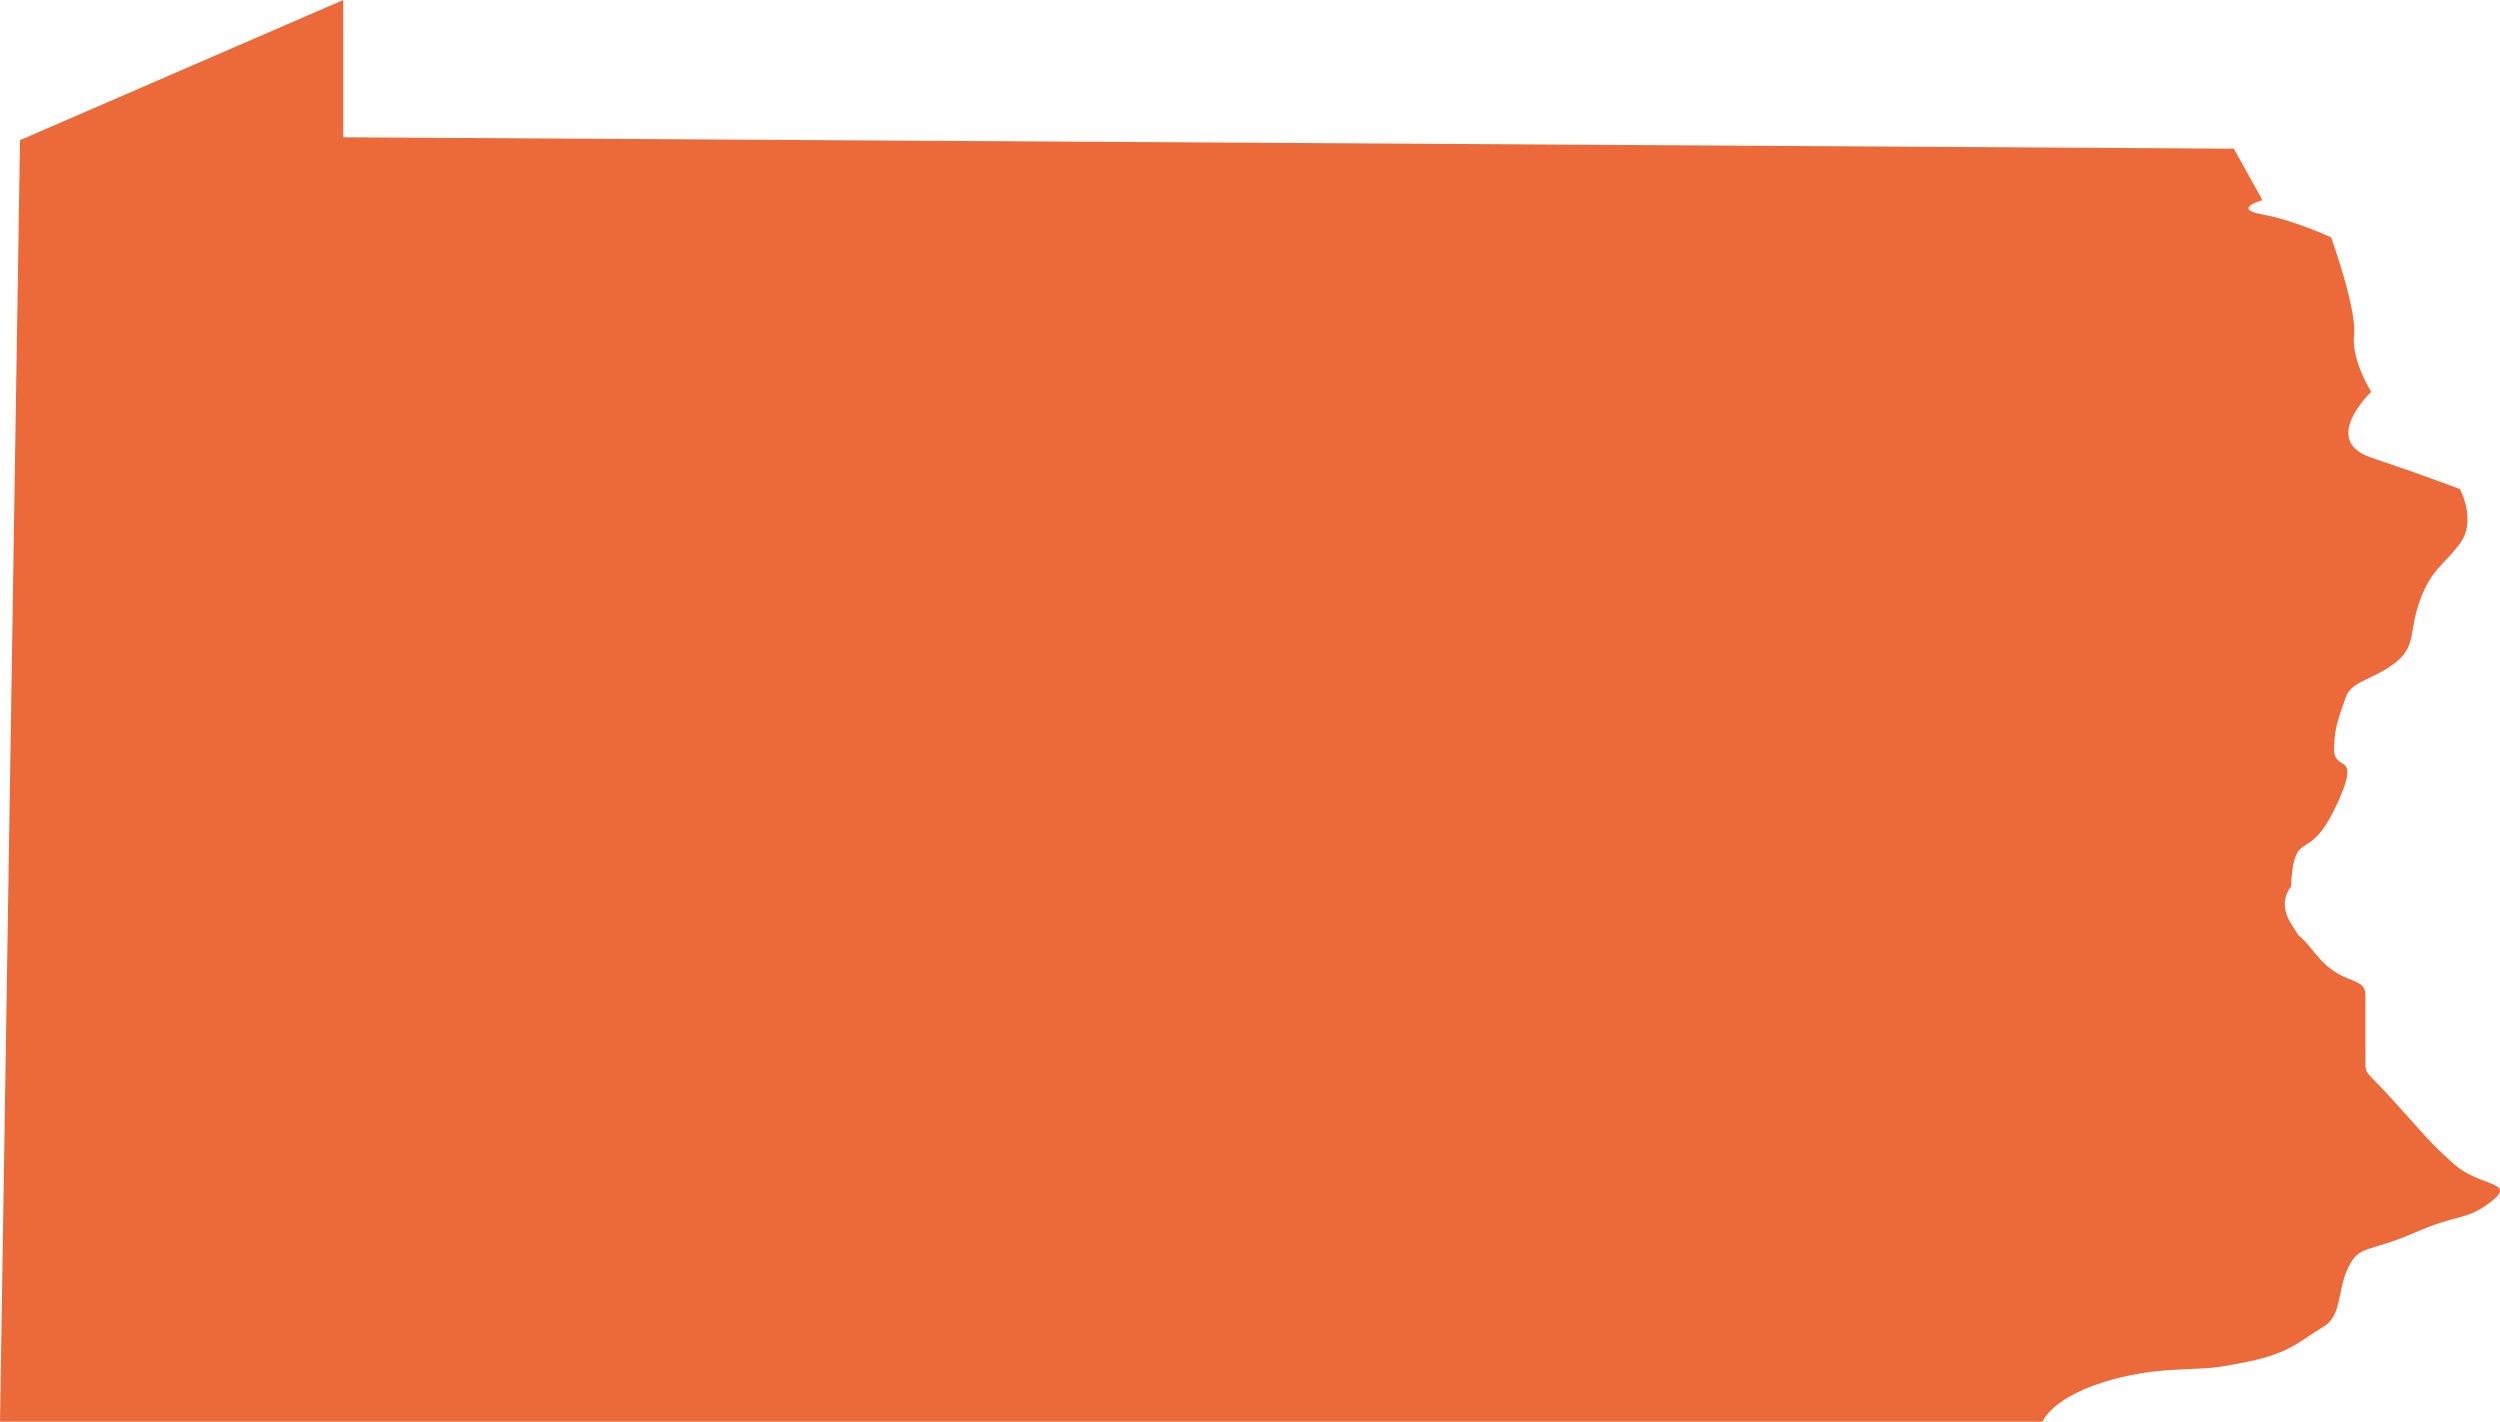
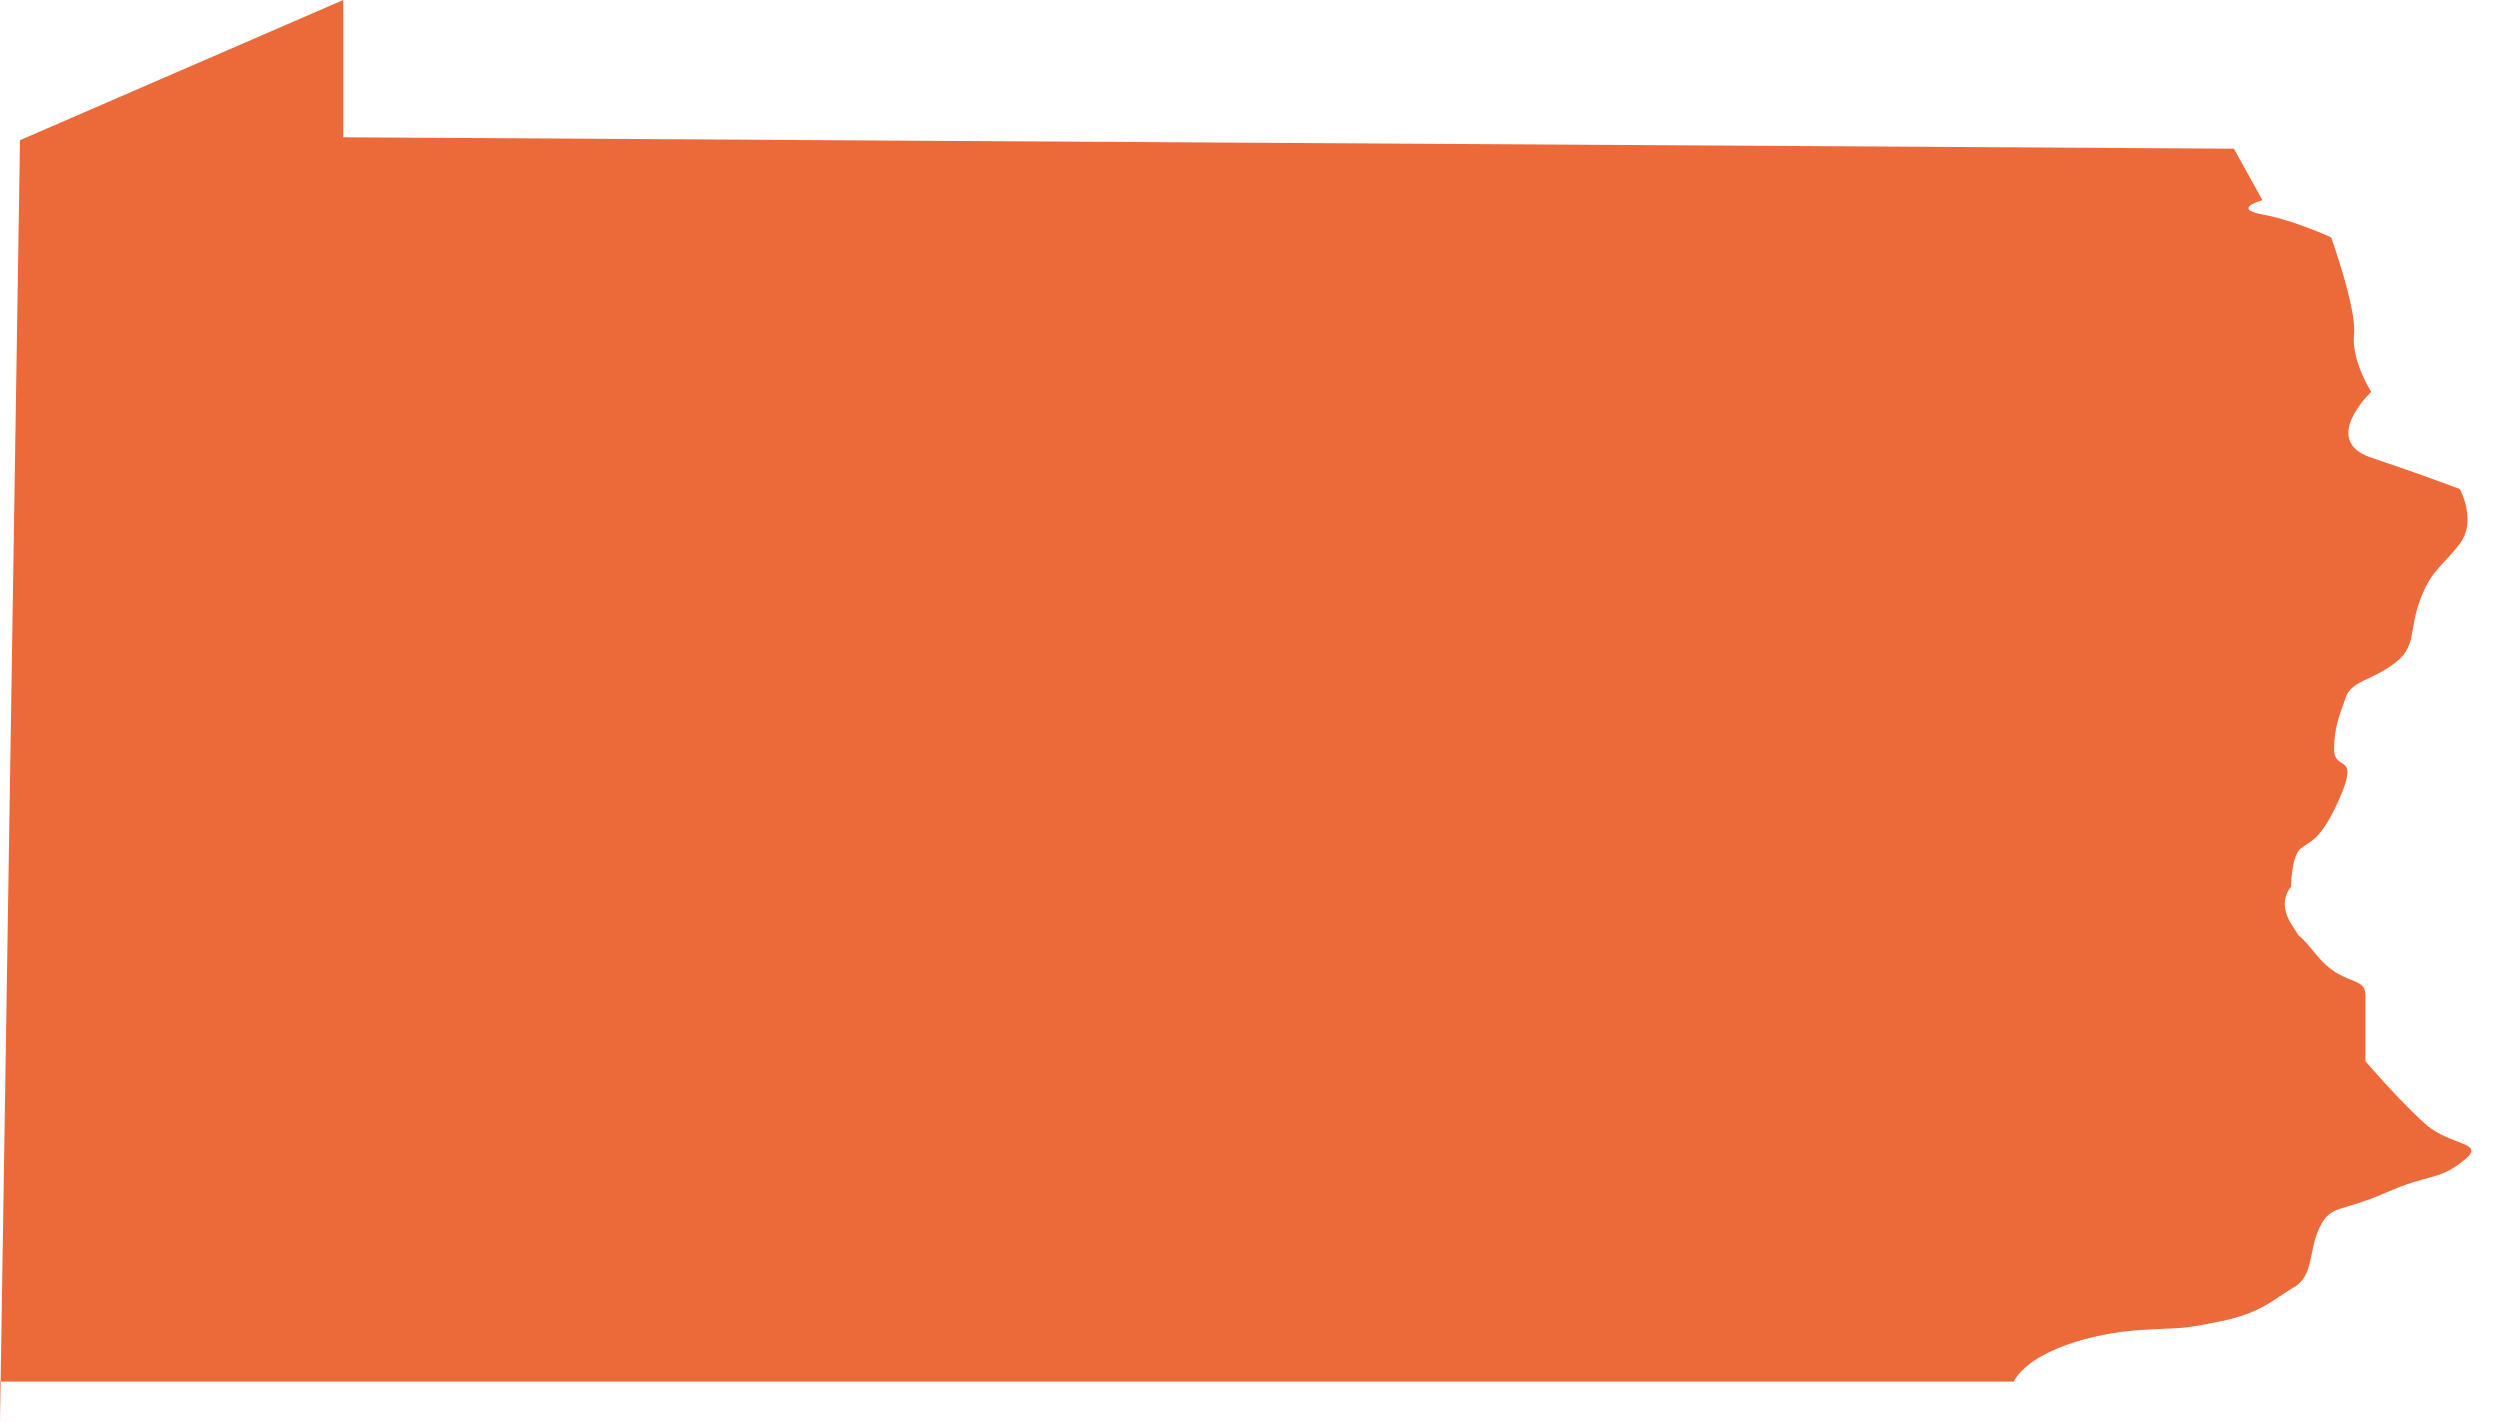
<svg xmlns="http://www.w3.org/2000/svg" id="Layer_2" data-name="Layer 2" viewBox="0 0 31.122 17.697">
  <defs>
    <style>
      .cls-1 {
        fill: #ec6a3a;
      }
    </style>
  </defs>
  <g id="_ÎÓÈ_1" data-name="—ÎÓÈ_1">
-     <path class="cls-1" d="M0,17.697L.249,1.745,4.273,0v1.709l23.536.142.356.641s-.392.107,0,.178c.392.071.855.285.855.285,0,0,.32.89.285,1.211-.036.32.214.712.214.712,0,0-.641.605,0,.819.641.214,1.104.392,1.104.392,0,0,.214.392,0,.677-.214.285-.356.32-.499.712-.142.392-.036.57-.32.783s-.534.214-.605.427c-.071.214-.142.356-.142.641s.32.029.071.602c-.249.573-.392.538-.499.644s-.107.463-.107.463c0,0-.178.178,0,.463.178.285,0,0,.32.392.32.392.605.249.605.499v.819c0,.178,0,.107.356.499s.427.499.748.783c.32.285.783.214.463.463-.32.249-.392.142-.961.392-.57.249-.677.142-.819.427s-.071.605-.32.748c-.249.142-.392.32-.926.427-.534.107-.427.071-.997.107-.57.036-1.353.249-1.567.641H0Z" />
+     <path class="cls-1" d="M0,17.697L.249,1.745,4.273,0v1.709l23.536.142.356.641s-.392.107,0,.178c.392.071.855.285.855.285,0,0,.32.89.285,1.211-.036.32.214.712.214.712,0,0-.641.605,0,.819.641.214,1.104.392,1.104.392,0,0,.214.392,0,.677-.214.285-.356.32-.499.712-.142.392-.036.57-.32.783s-.534.214-.605.427c-.071.214-.142.356-.142.641s.32.029.071.602c-.249.573-.392.538-.499.644s-.107.463-.107.463c0,0-.178.178,0,.463.178.285,0,0,.32.392.32.392.605.249.605.499v.819s.427.499.748.783c.32.285.783.214.463.463-.32.249-.392.142-.961.392-.57.249-.677.142-.819.427s-.071.605-.32.748c-.249.142-.392.32-.926.427-.534.107-.427.071-.997.107-.57.036-1.353.249-1.567.641H0Z" />
  </g>
</svg>